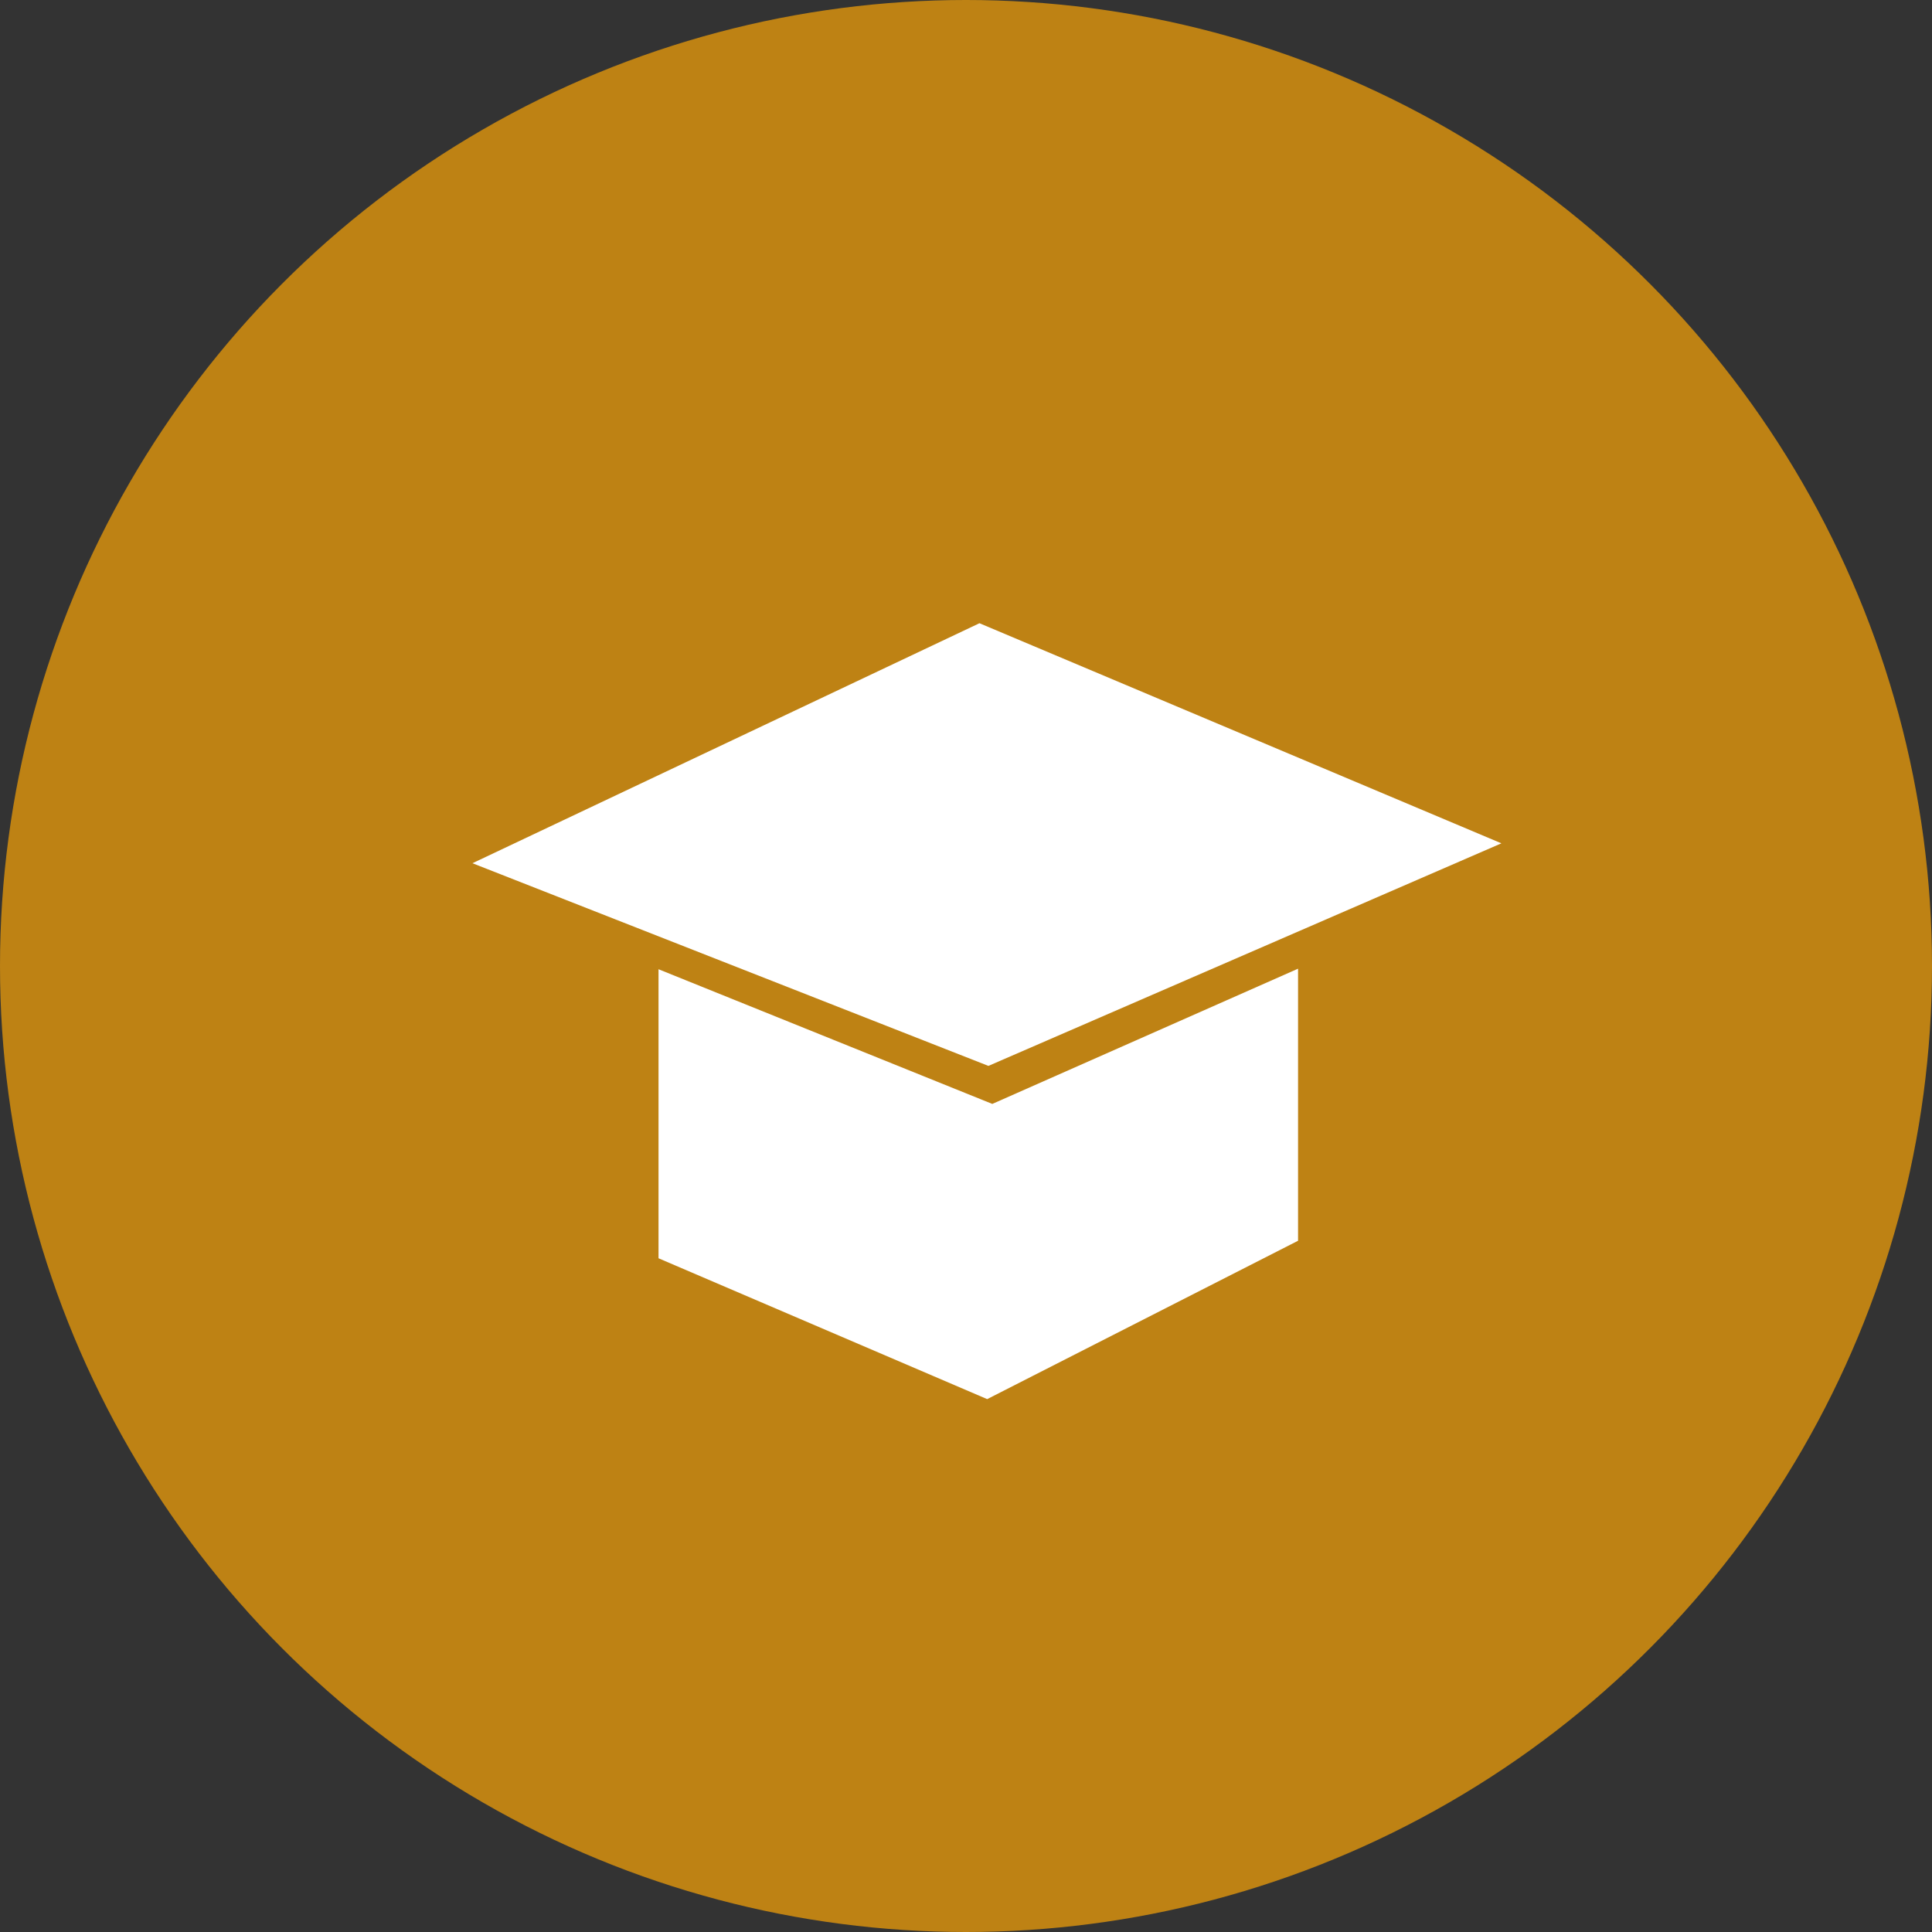
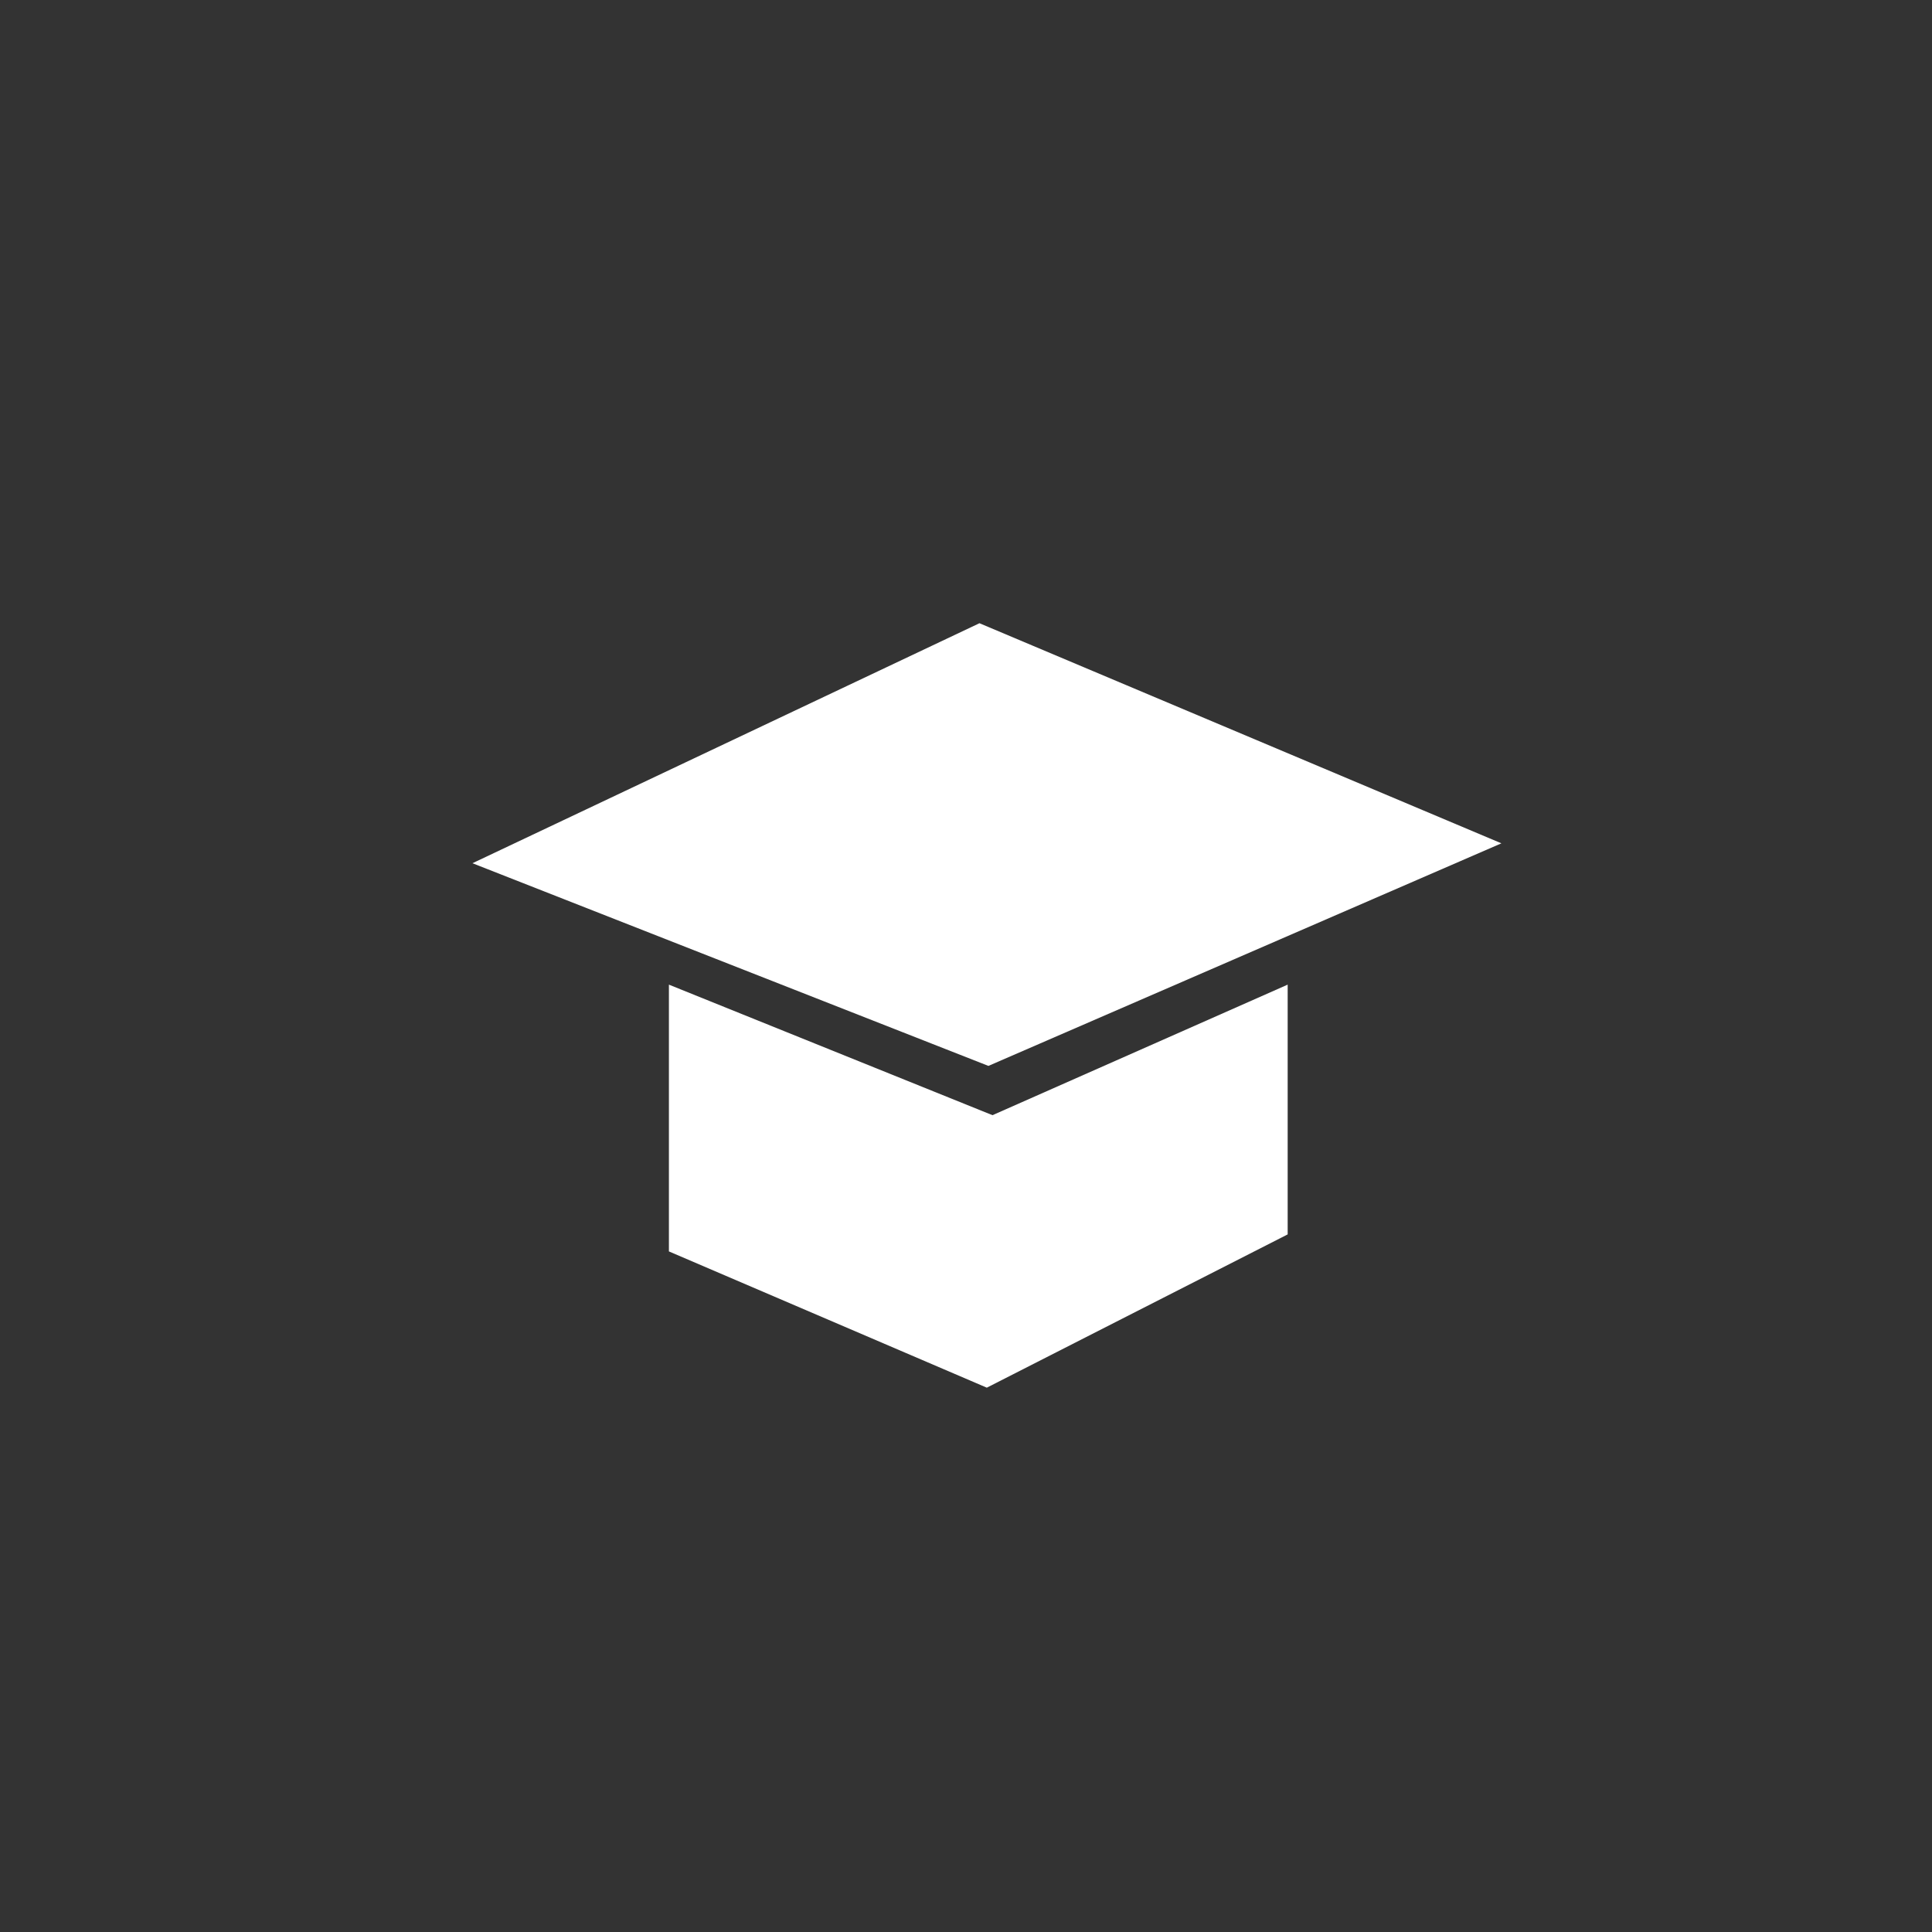
<svg xmlns="http://www.w3.org/2000/svg" width="93" height="93" viewBox="0 0 93 93" fill="none">
  <rect x="0" y="0" width="93" height="93" fill="#333333" stroke="none" />
-   <circle cx="46.5" cy="46.5" r="46.5" fill="#be8214" />
  <path d="M47.16 30.548L24.002 41.51L47.57 50.769L71.002 40.601L47.16 30.548Z" fill="white" />
  <path fill-rule="evenodd" clip-rule="evenodd" d="M47.148 30L72.272 40.595L47.579 51.309L22.742 41.553L47.148 30ZM47.171 31.095L25.26 41.467L47.56 50.228L69.73 40.608L47.171 31.095Z" fill="white" />
  <path d="M47.775 53.681L32.199 47.397V60.239L47.502 66.798L61.984 59.42V47.397L47.775 53.681Z" fill="white" />
-   <path fill-rule="evenodd" clip-rule="evenodd" d="M62.484 46.629V59.726L47.52 67.349L31.699 60.569V46.656L47.766 53.139L62.484 46.629ZM32.699 48.137V59.91L47.483 66.246L61.484 59.113V48.164L47.784 54.224L32.699 48.137Z" fill="white" />
</svg>